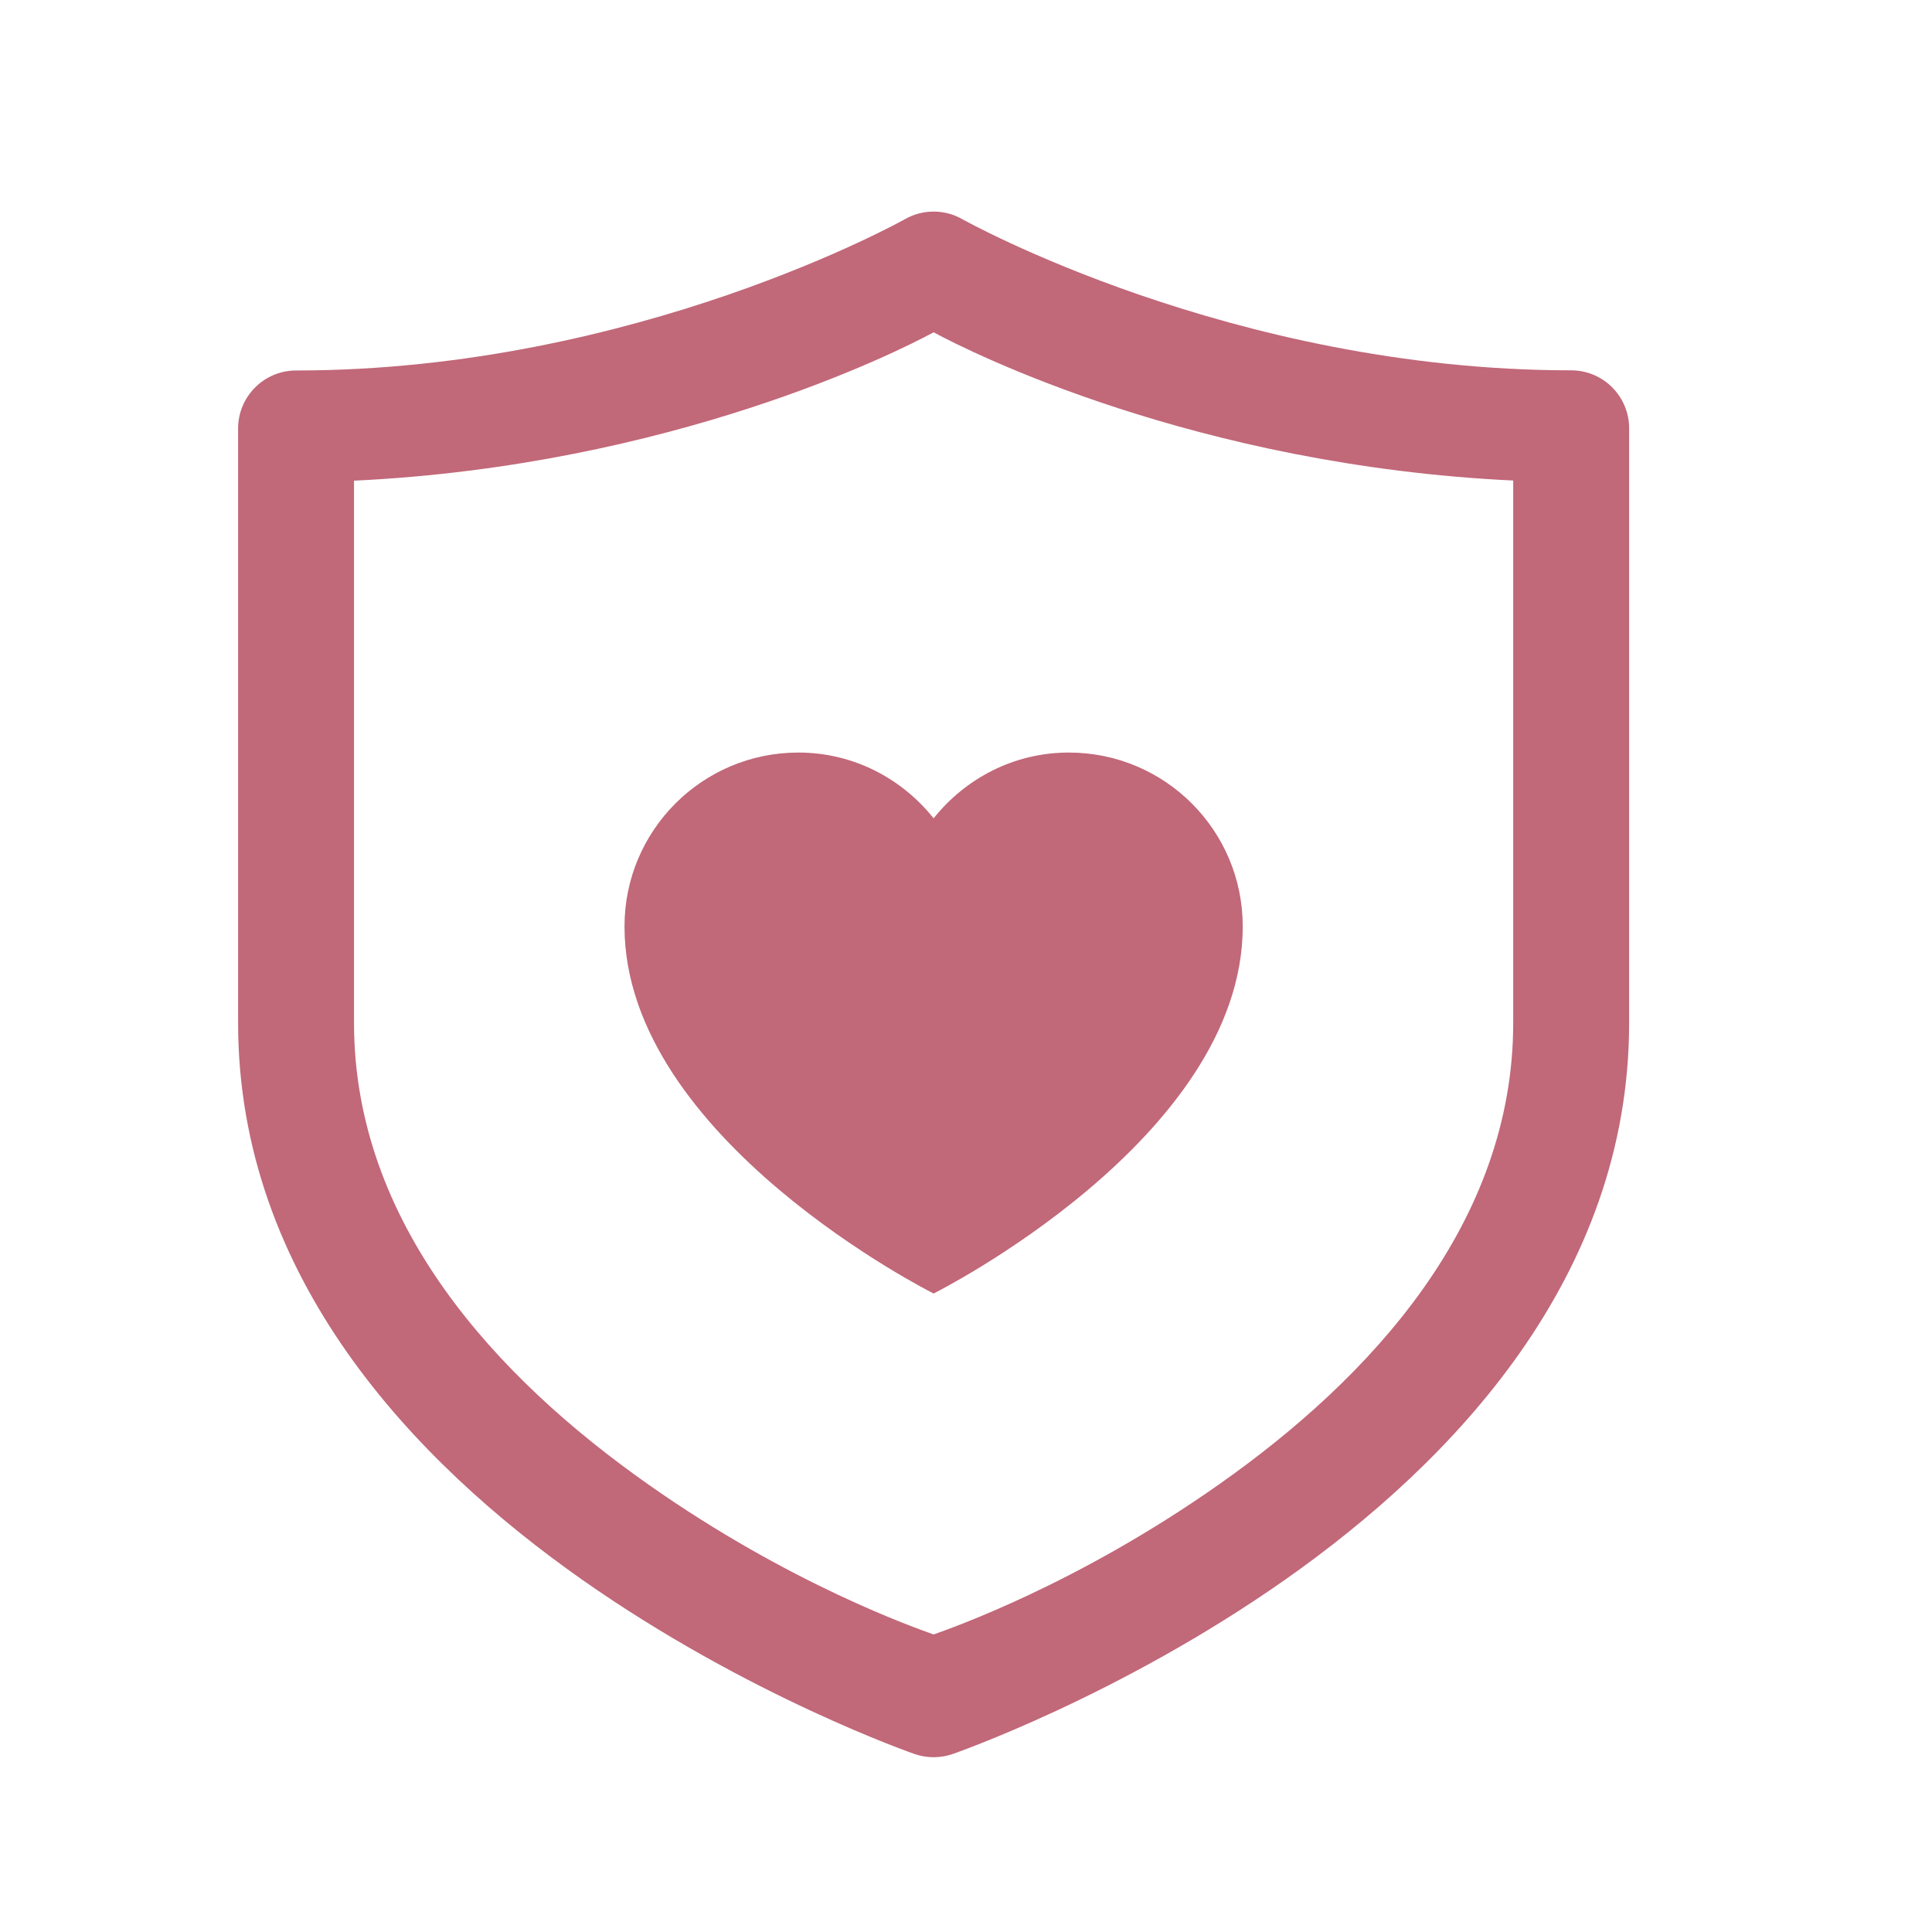
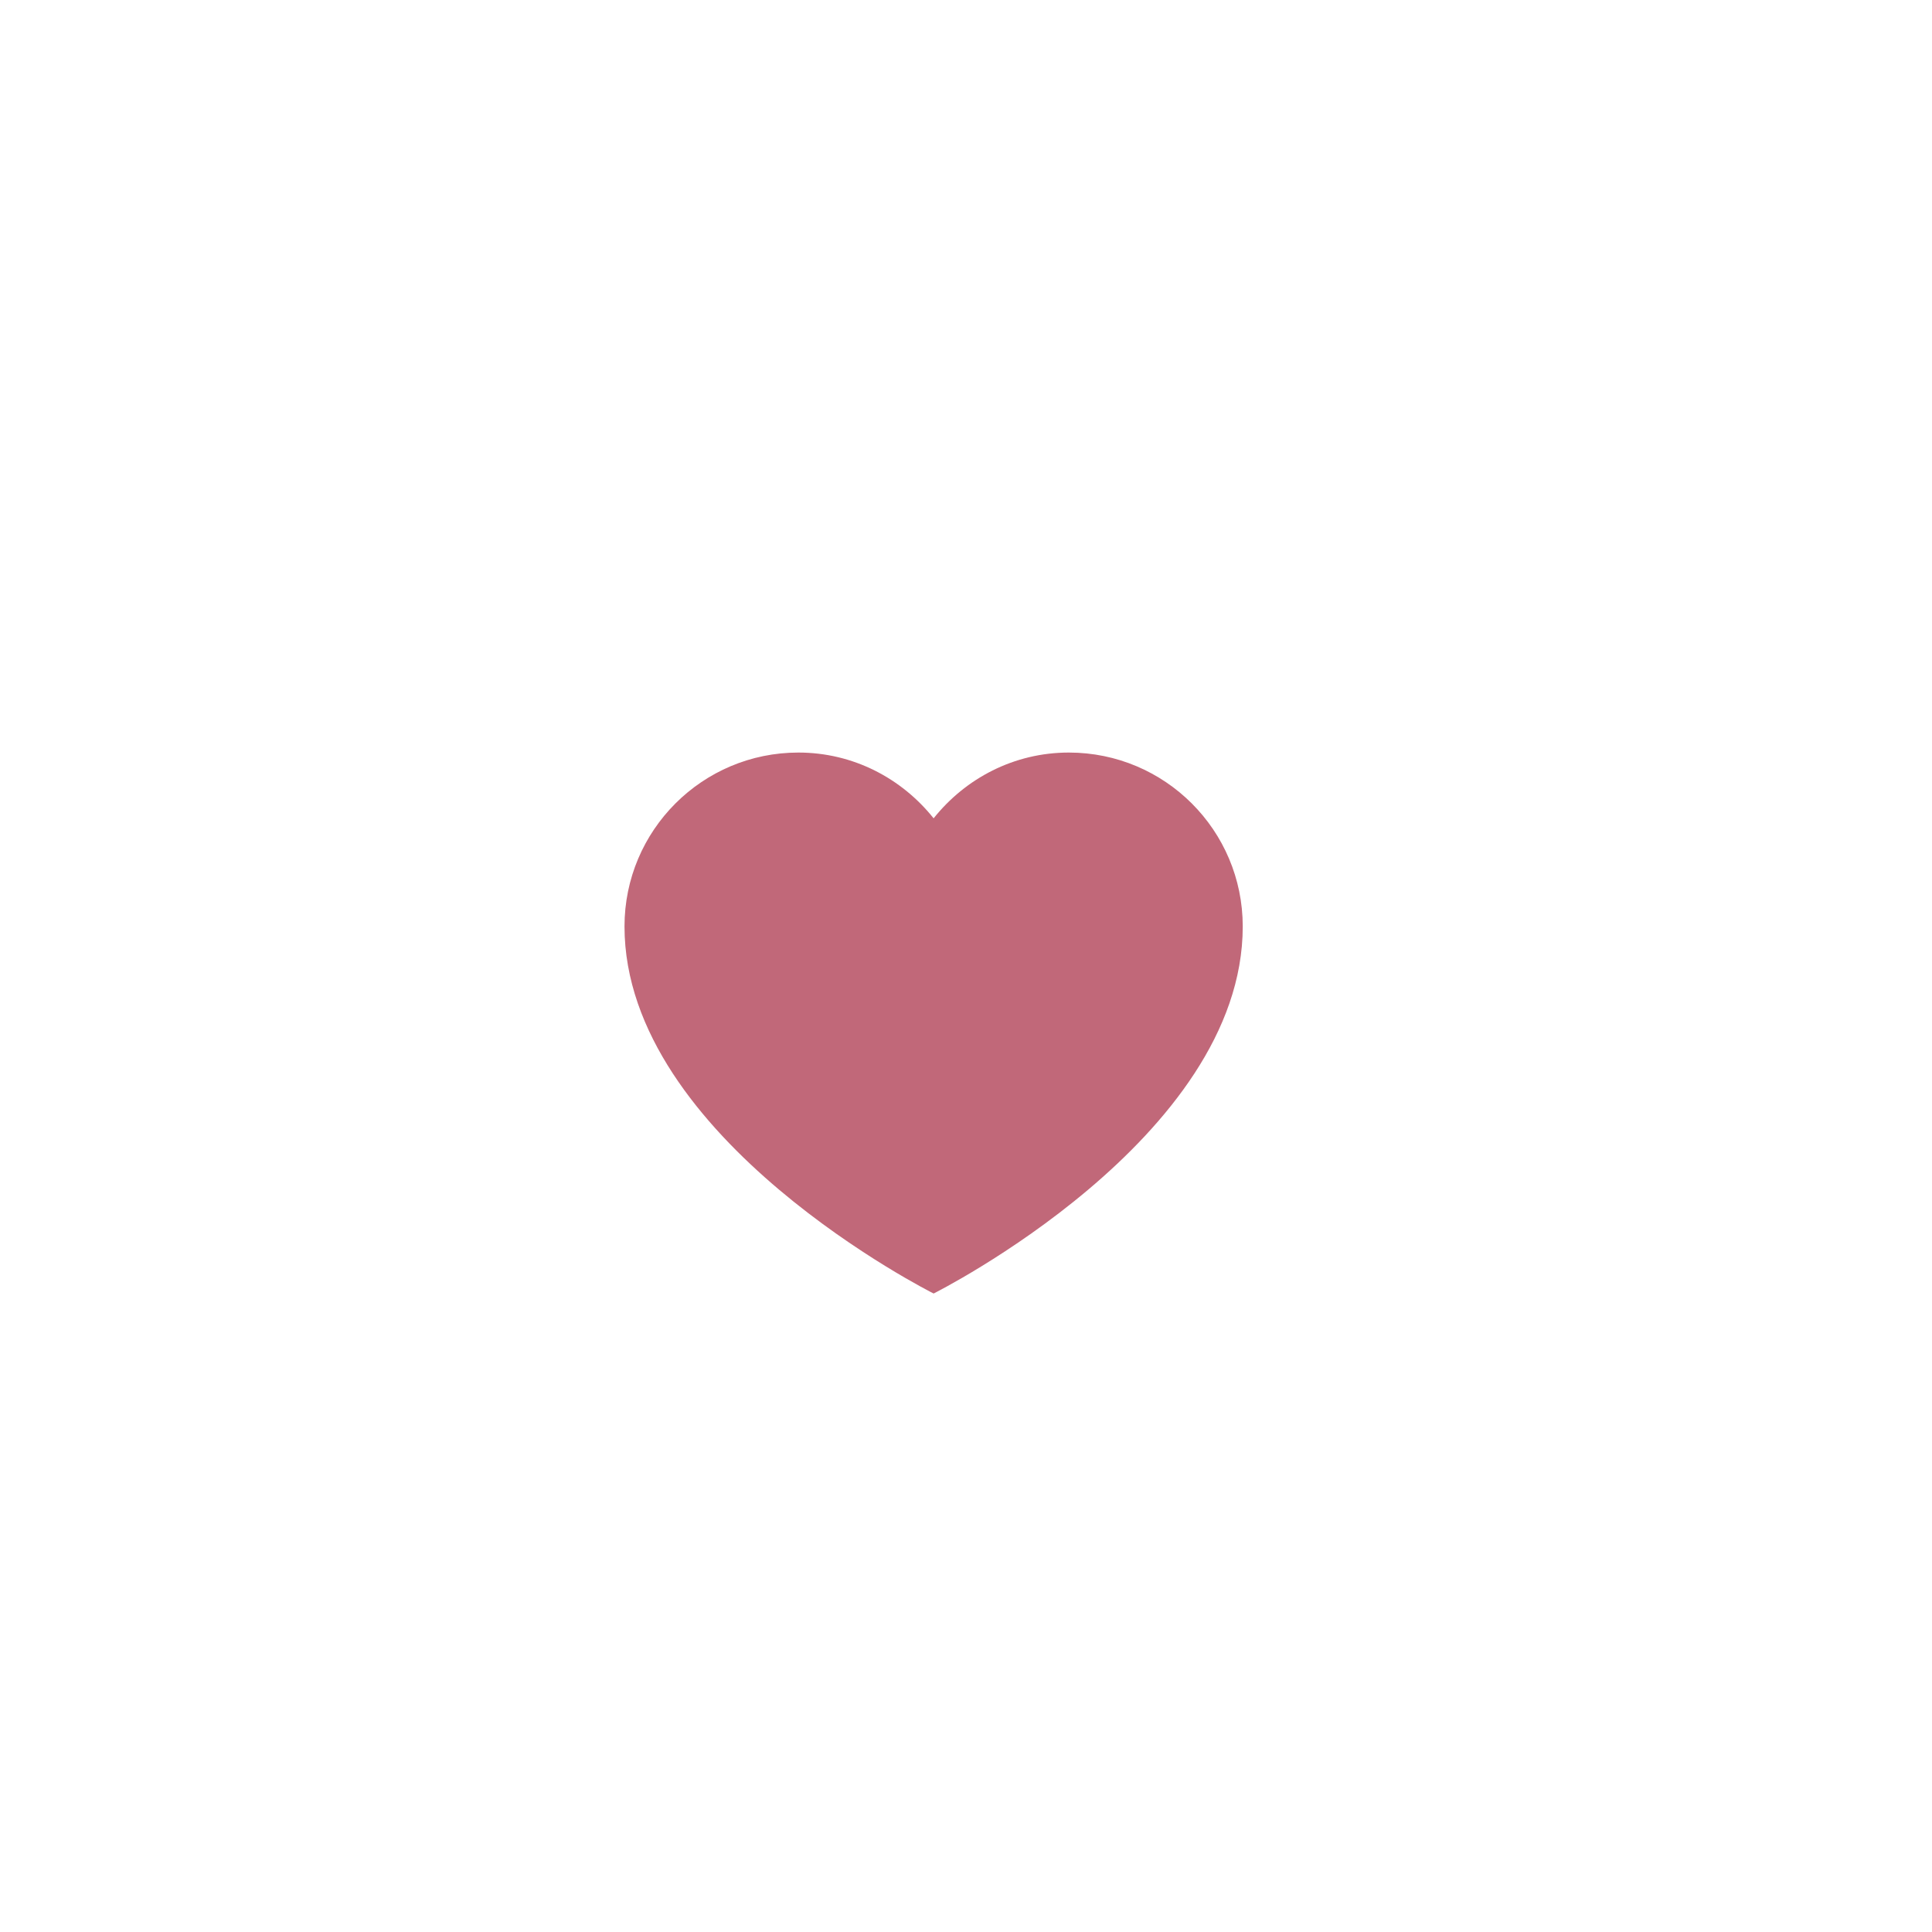
<svg xmlns="http://www.w3.org/2000/svg" fill="none" viewBox="0 0 25 25" height="25" width="25">
-   <path fill="#C16879" d="M12.093 2.738C11.959 2.736 11.828 2.769 11.712 2.835C11.712 2.835 8.229 4.794 3.831 4.794C3.632 4.794 3.441 4.873 3.301 5.014C3.16 5.155 3.081 5.345 3.081 5.544V13.236C3.081 16.533 5.364 18.915 7.524 20.435C9.685 21.955 11.835 22.697 11.835 22.697C11.994 22.752 12.168 22.752 12.327 22.697C12.327 22.697 14.477 21.955 16.638 20.435C18.798 18.915 21.081 16.531 21.081 13.234V5.542C21.081 5.343 21.002 5.153 20.861 5.012C20.721 4.871 20.53 4.792 20.331 4.792C15.934 4.793 12.45 2.835 12.45 2.835C12.341 2.773 12.218 2.74 12.093 2.738ZM12.081 4.3C12.555 4.557 15.475 6.023 19.581 6.218V13.234C19.581 15.831 17.739 17.826 15.774 19.208C13.932 20.505 12.305 21.069 12.081 21.15C11.857 21.069 10.23 20.505 8.388 19.208C6.423 17.826 4.581 15.833 4.581 13.236V6.22C8.687 6.024 11.607 4.557 12.081 4.3Z" />
  <path fill="#C16879" d="M8.081 11.988C8.081 10.745 9.088 9.738 10.331 9.738C11.042 9.738 11.669 10.073 12.081 10.589C12.493 10.073 13.12 9.738 13.831 9.738C15.074 9.738 16.081 10.745 16.081 11.988C16.081 14.738 12.081 16.738 12.081 16.738C12.081 16.738 8.081 14.738 8.081 11.988Z" />
</svg>